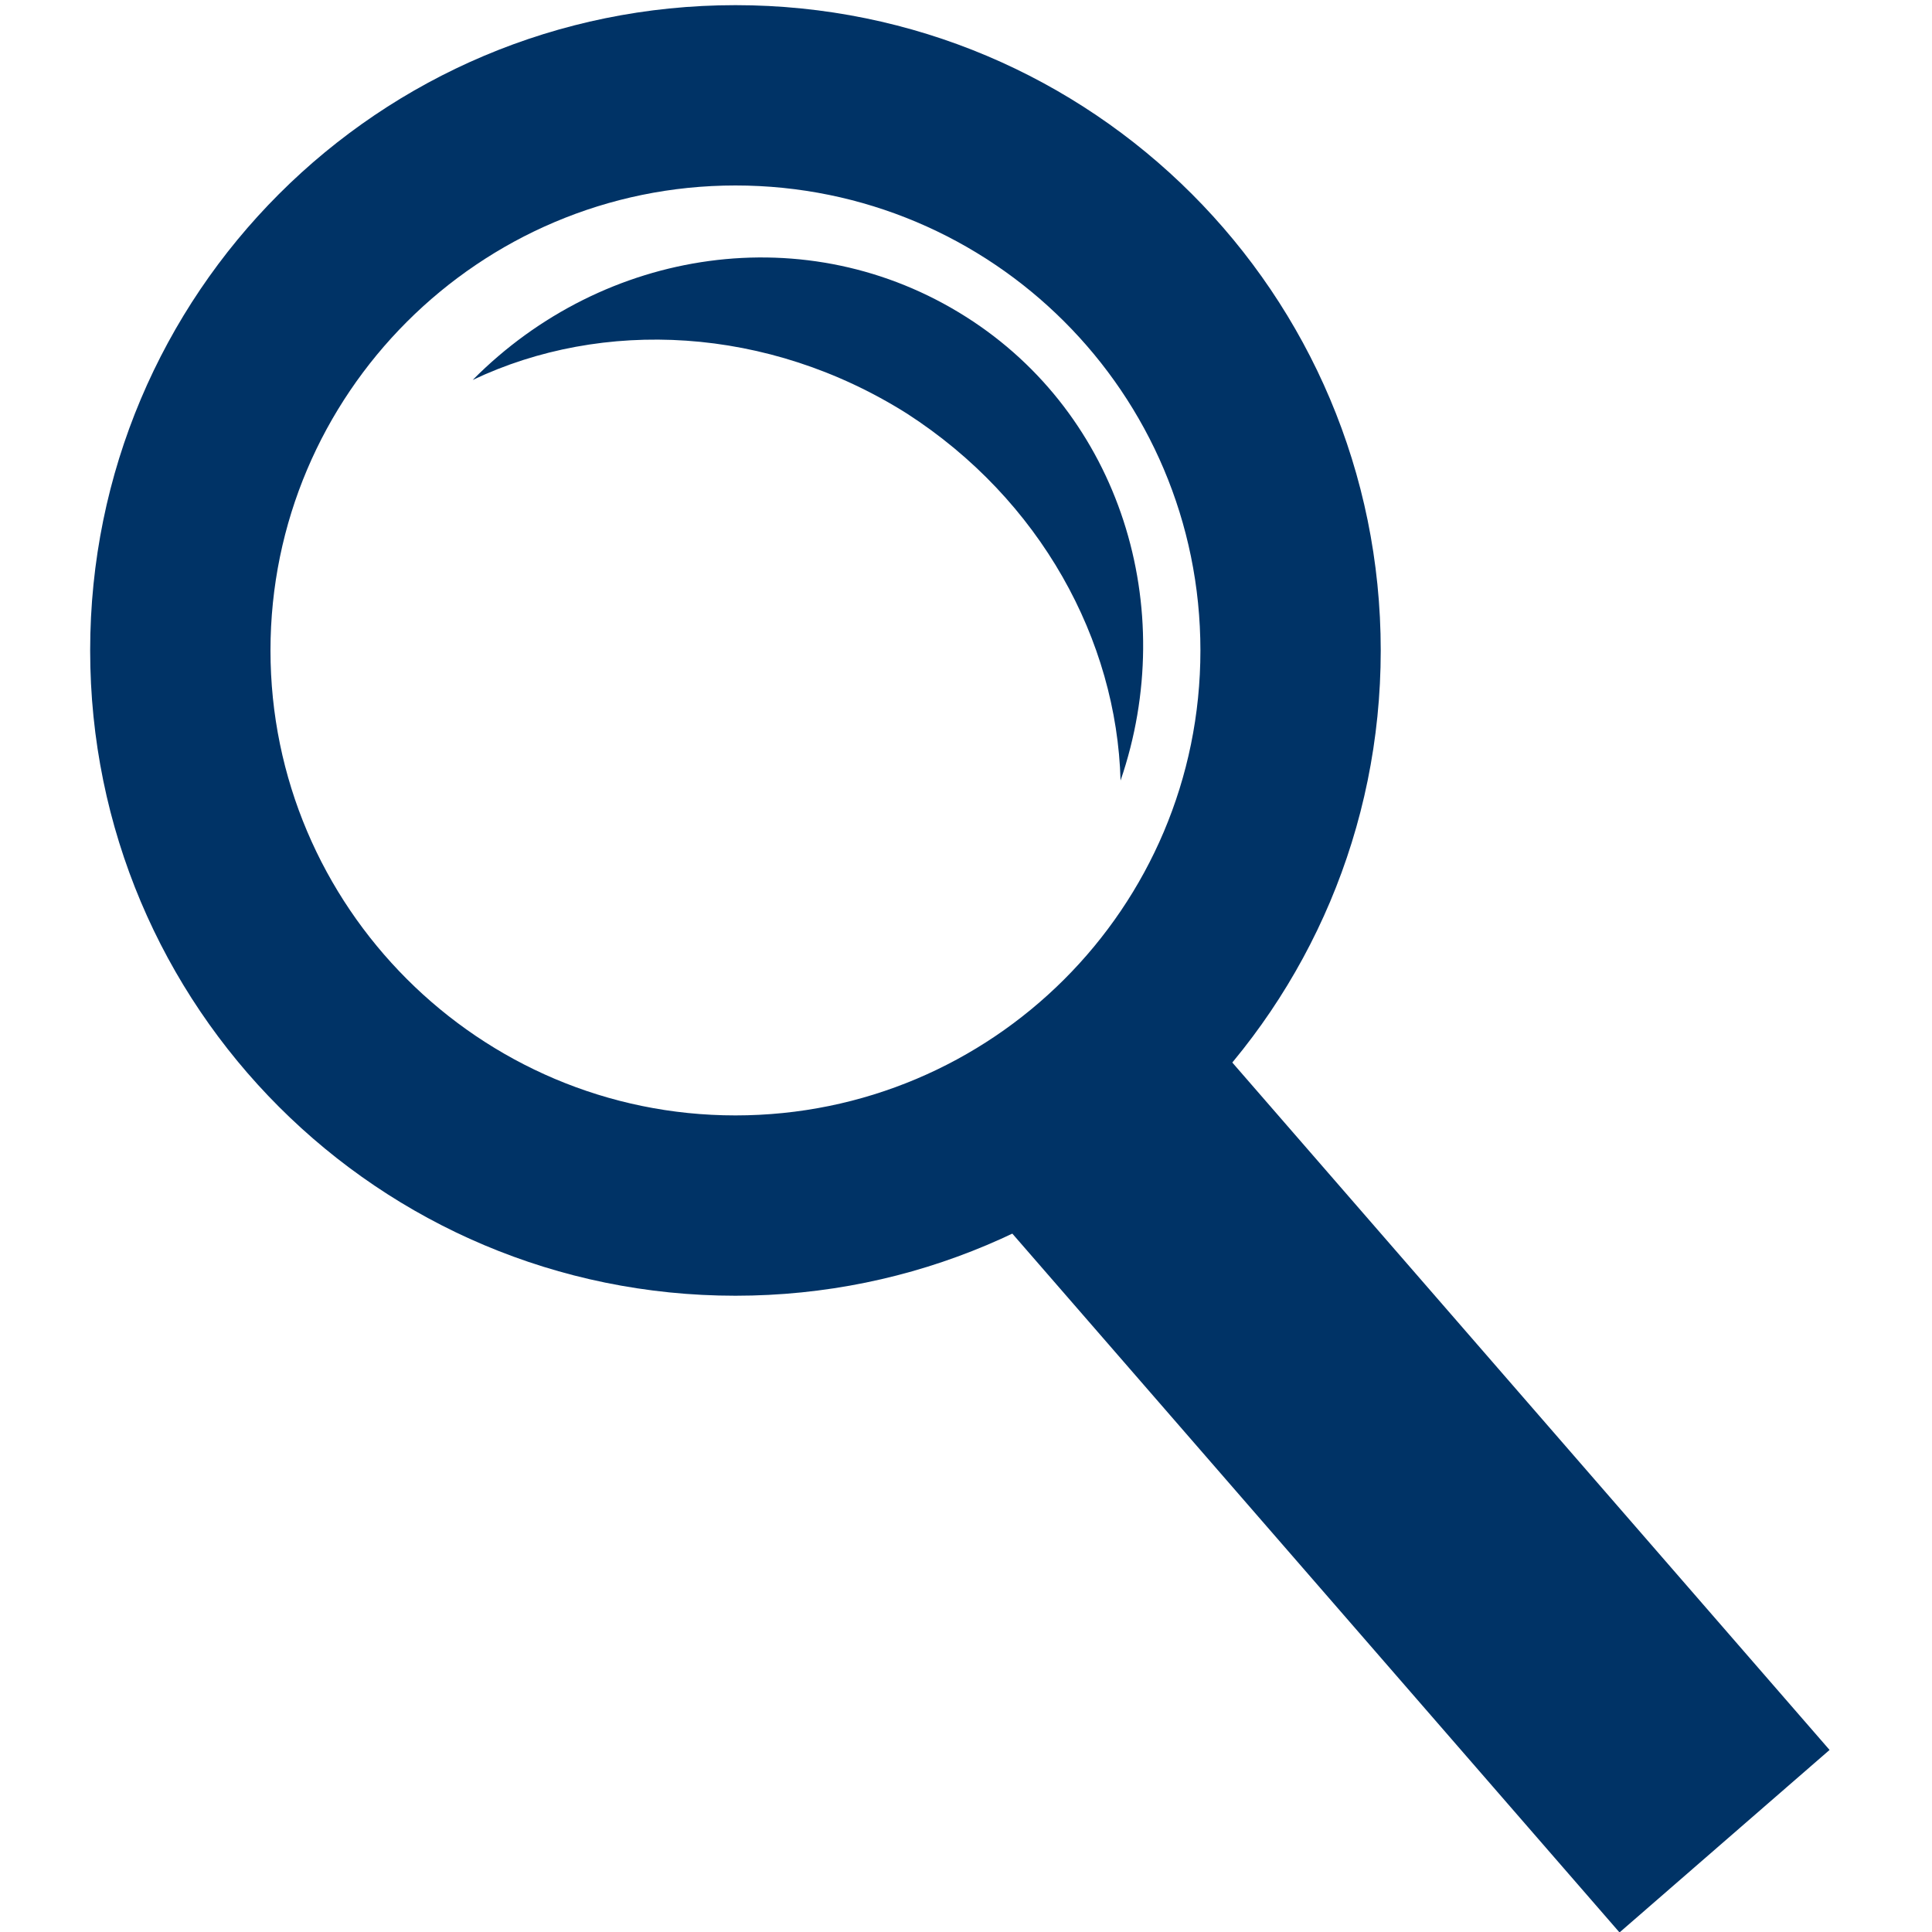
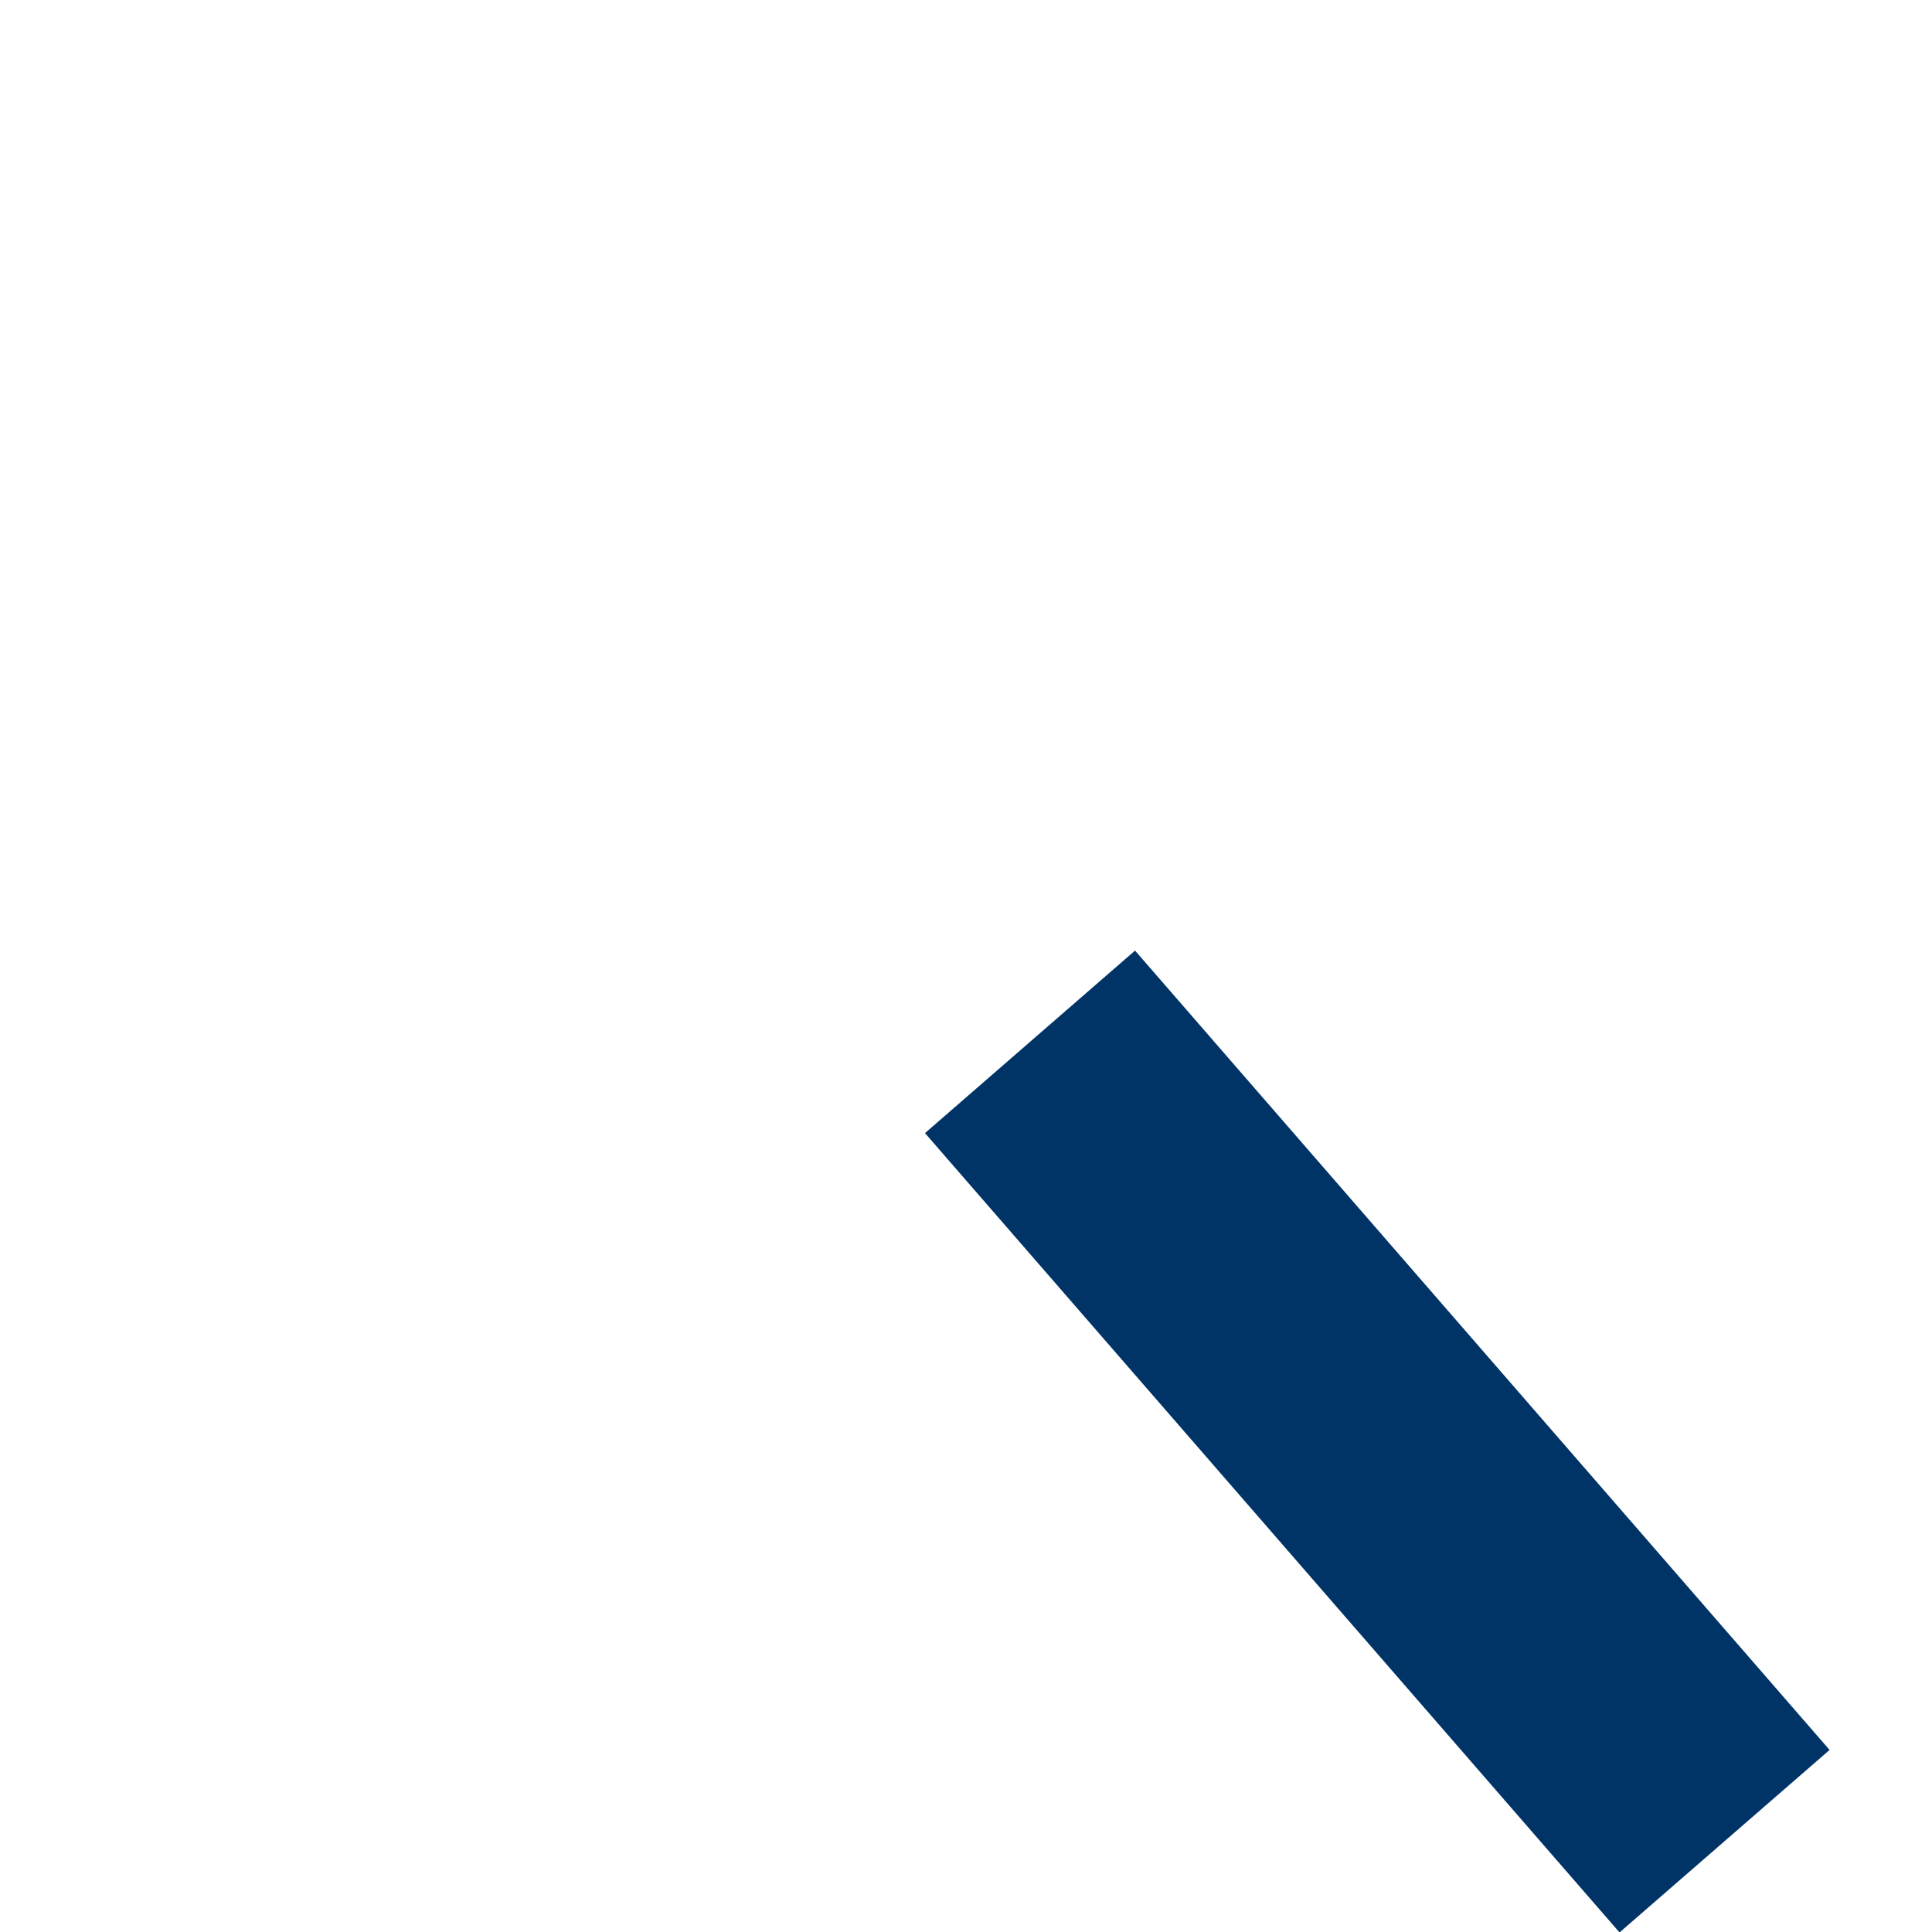
<svg xmlns="http://www.w3.org/2000/svg" xmlns:xlink="http://www.w3.org/1999/xlink" version="1.1" id="Ebene_1" x="0px" y="0px" viewBox="0 0 150 150" style="enable-background:new 0 0 150 150;" xml:space="preserve">
  <style type="text/css">
	.st0{clip-path:url(#SVGID_2_);fill:#003366;}
	.st1{fill:#003366;}
</style>
  <g>
    <defs>
      <rect id="SVGID_1_" x="7" y="0.4" width="135" height="149.6" />
    </defs>
    <clipPath id="SVGID_2_">
      <use xlink:href="#SVGID_1_" style="overflow:visible;" />
    </clipPath>
-     <path class="st0" d="M36.7,29.5C46.9,19.2,62.7,16.8,75,24.6c12,7.6,16.6,22.6,12,36c-0.3-10.9-6.2-21.8-16.6-28.5   C59.6,25.3,46.8,24.7,36.7,29.5" />
-     <path class="st0" d="M21,50.5c0,19.9,16.2,36.1,36.1,36.1c19.9,0,36.1-16.1,36.1-36.1S77,14.4,57.1,14.4C37.2,14.4,21,30.6,21,50.5    M7,50.5C7,22.8,29.4,0.4,57.1,0.4s50.1,22.4,50.1,50.1s-22.4,50.1-50.1,50.1S7,78.2,7,50.5" />
  </g>
  <rect x="96.1" y="70.8" transform="matrix(0.755 -0.656 0.656 0.755 -47.184 97.561)" class="st1" width="21.6" height="82.2" />
</svg>